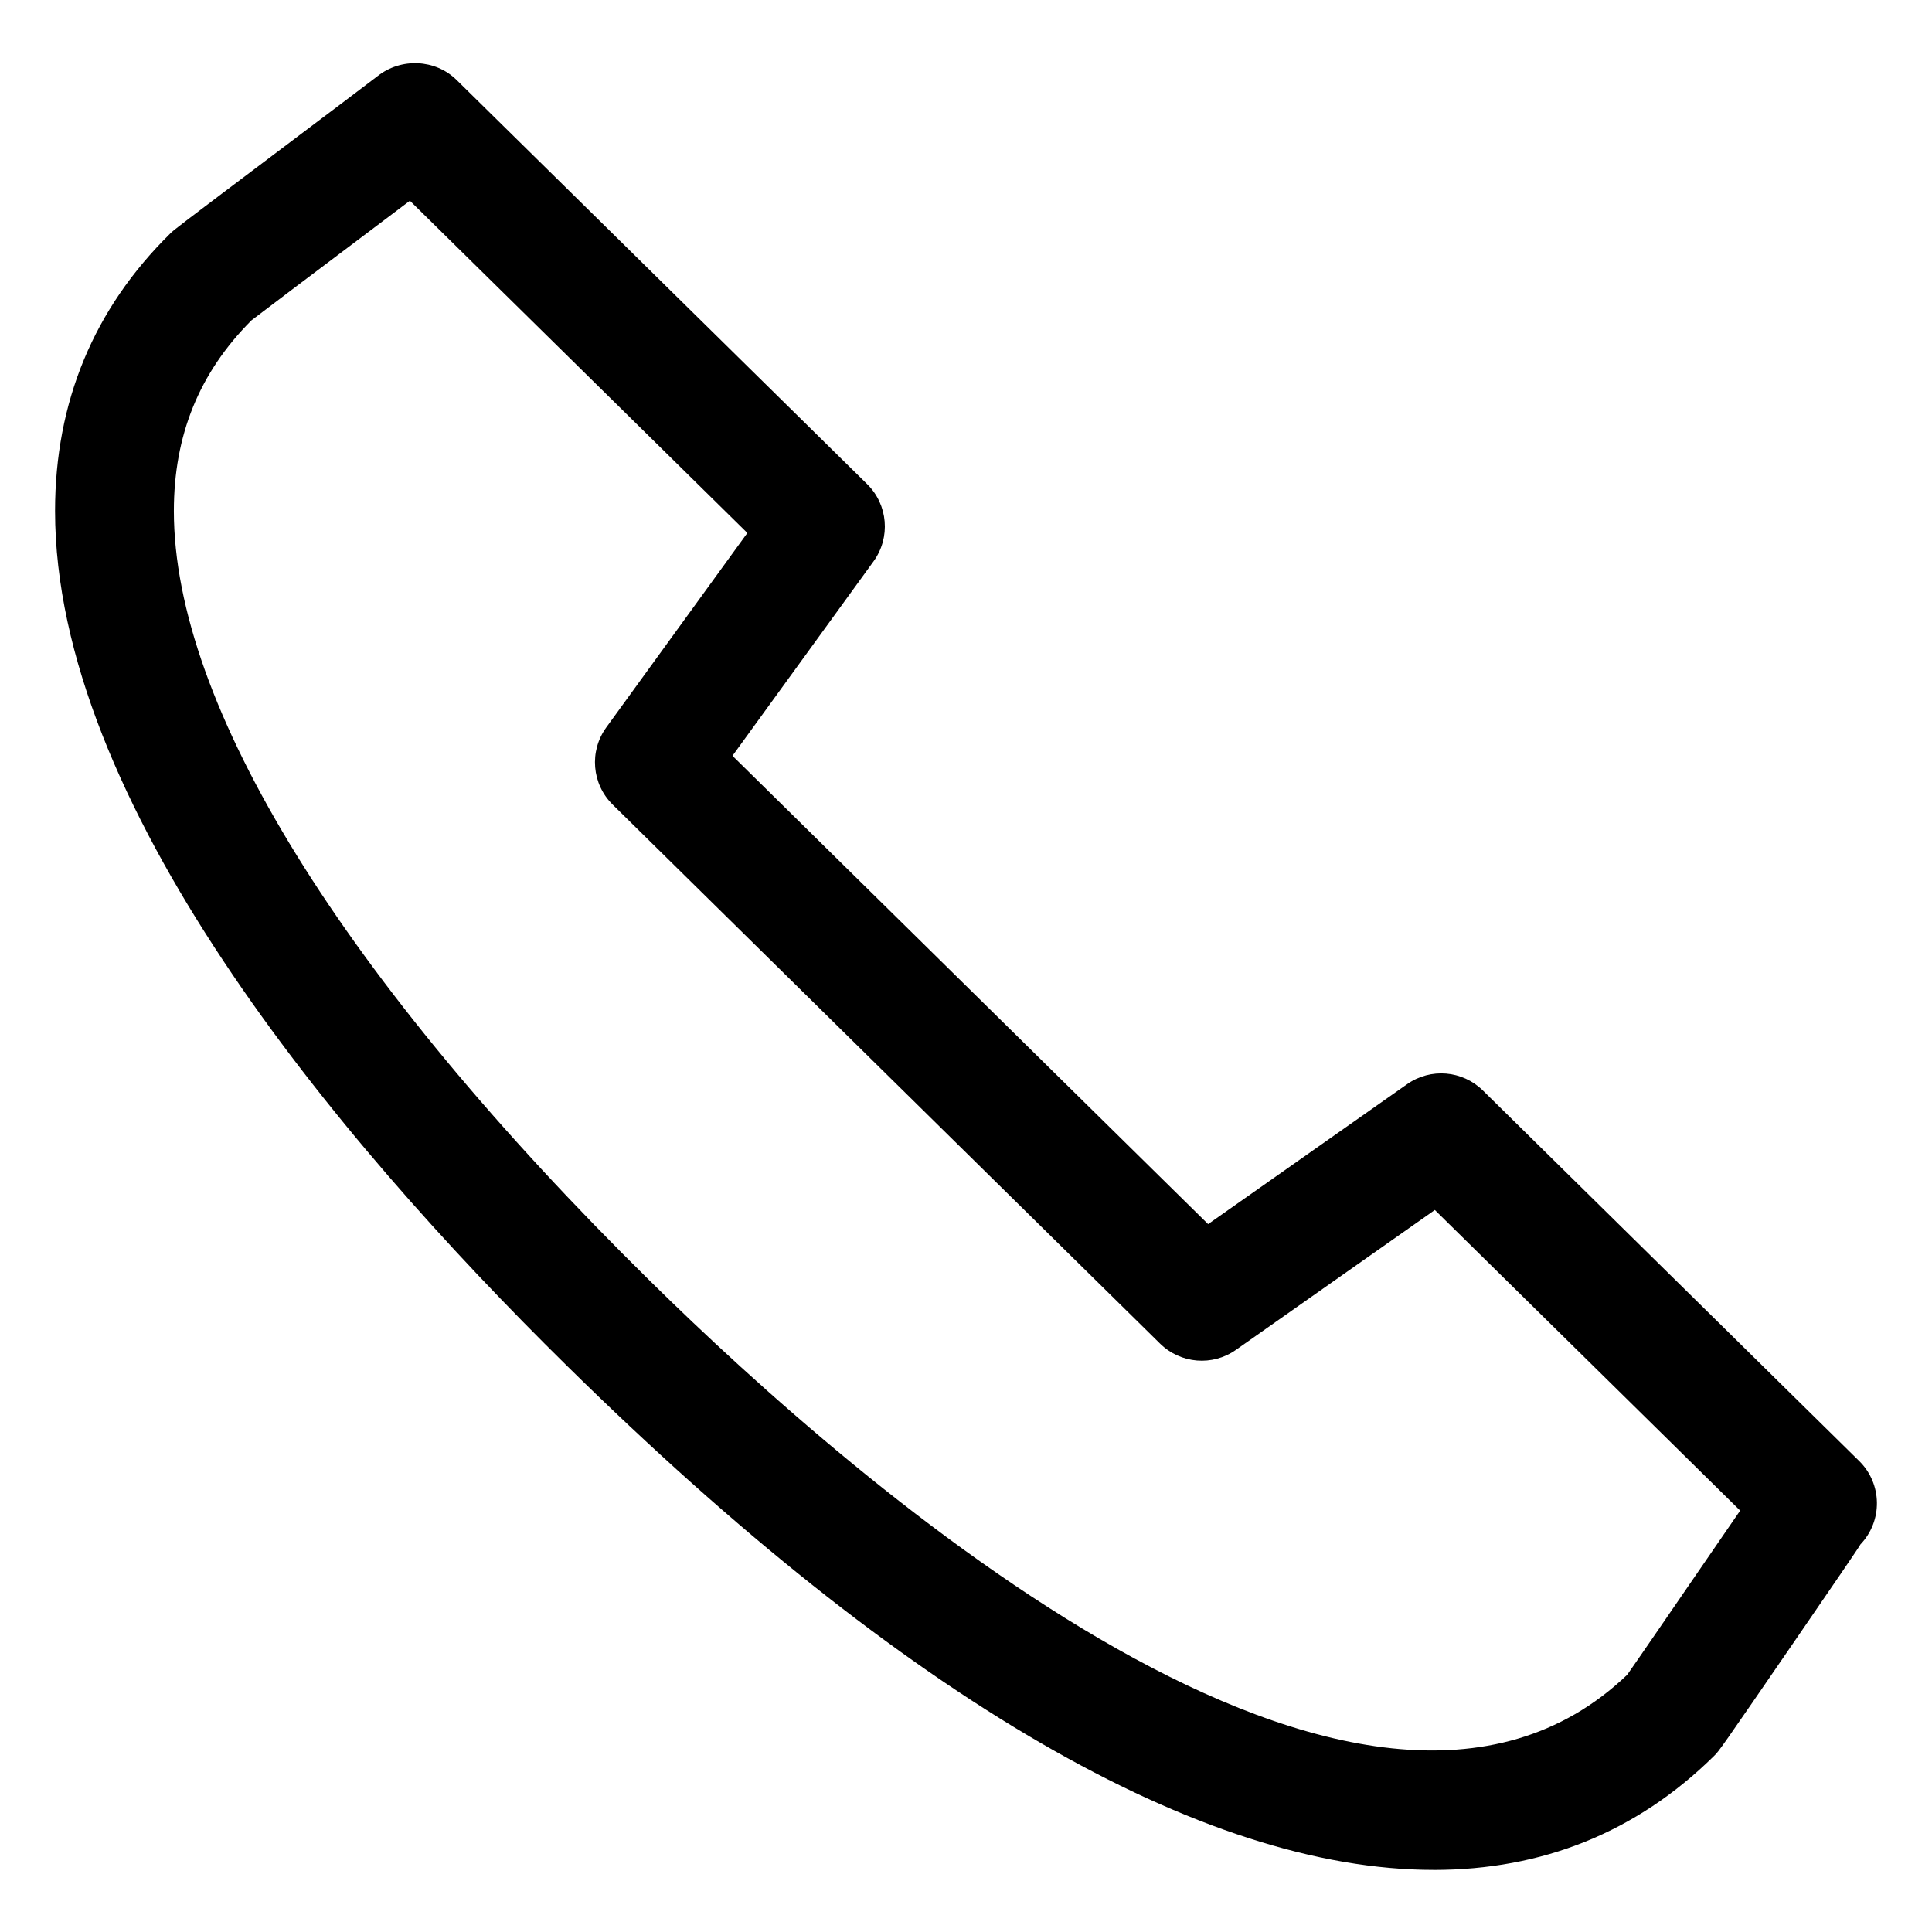
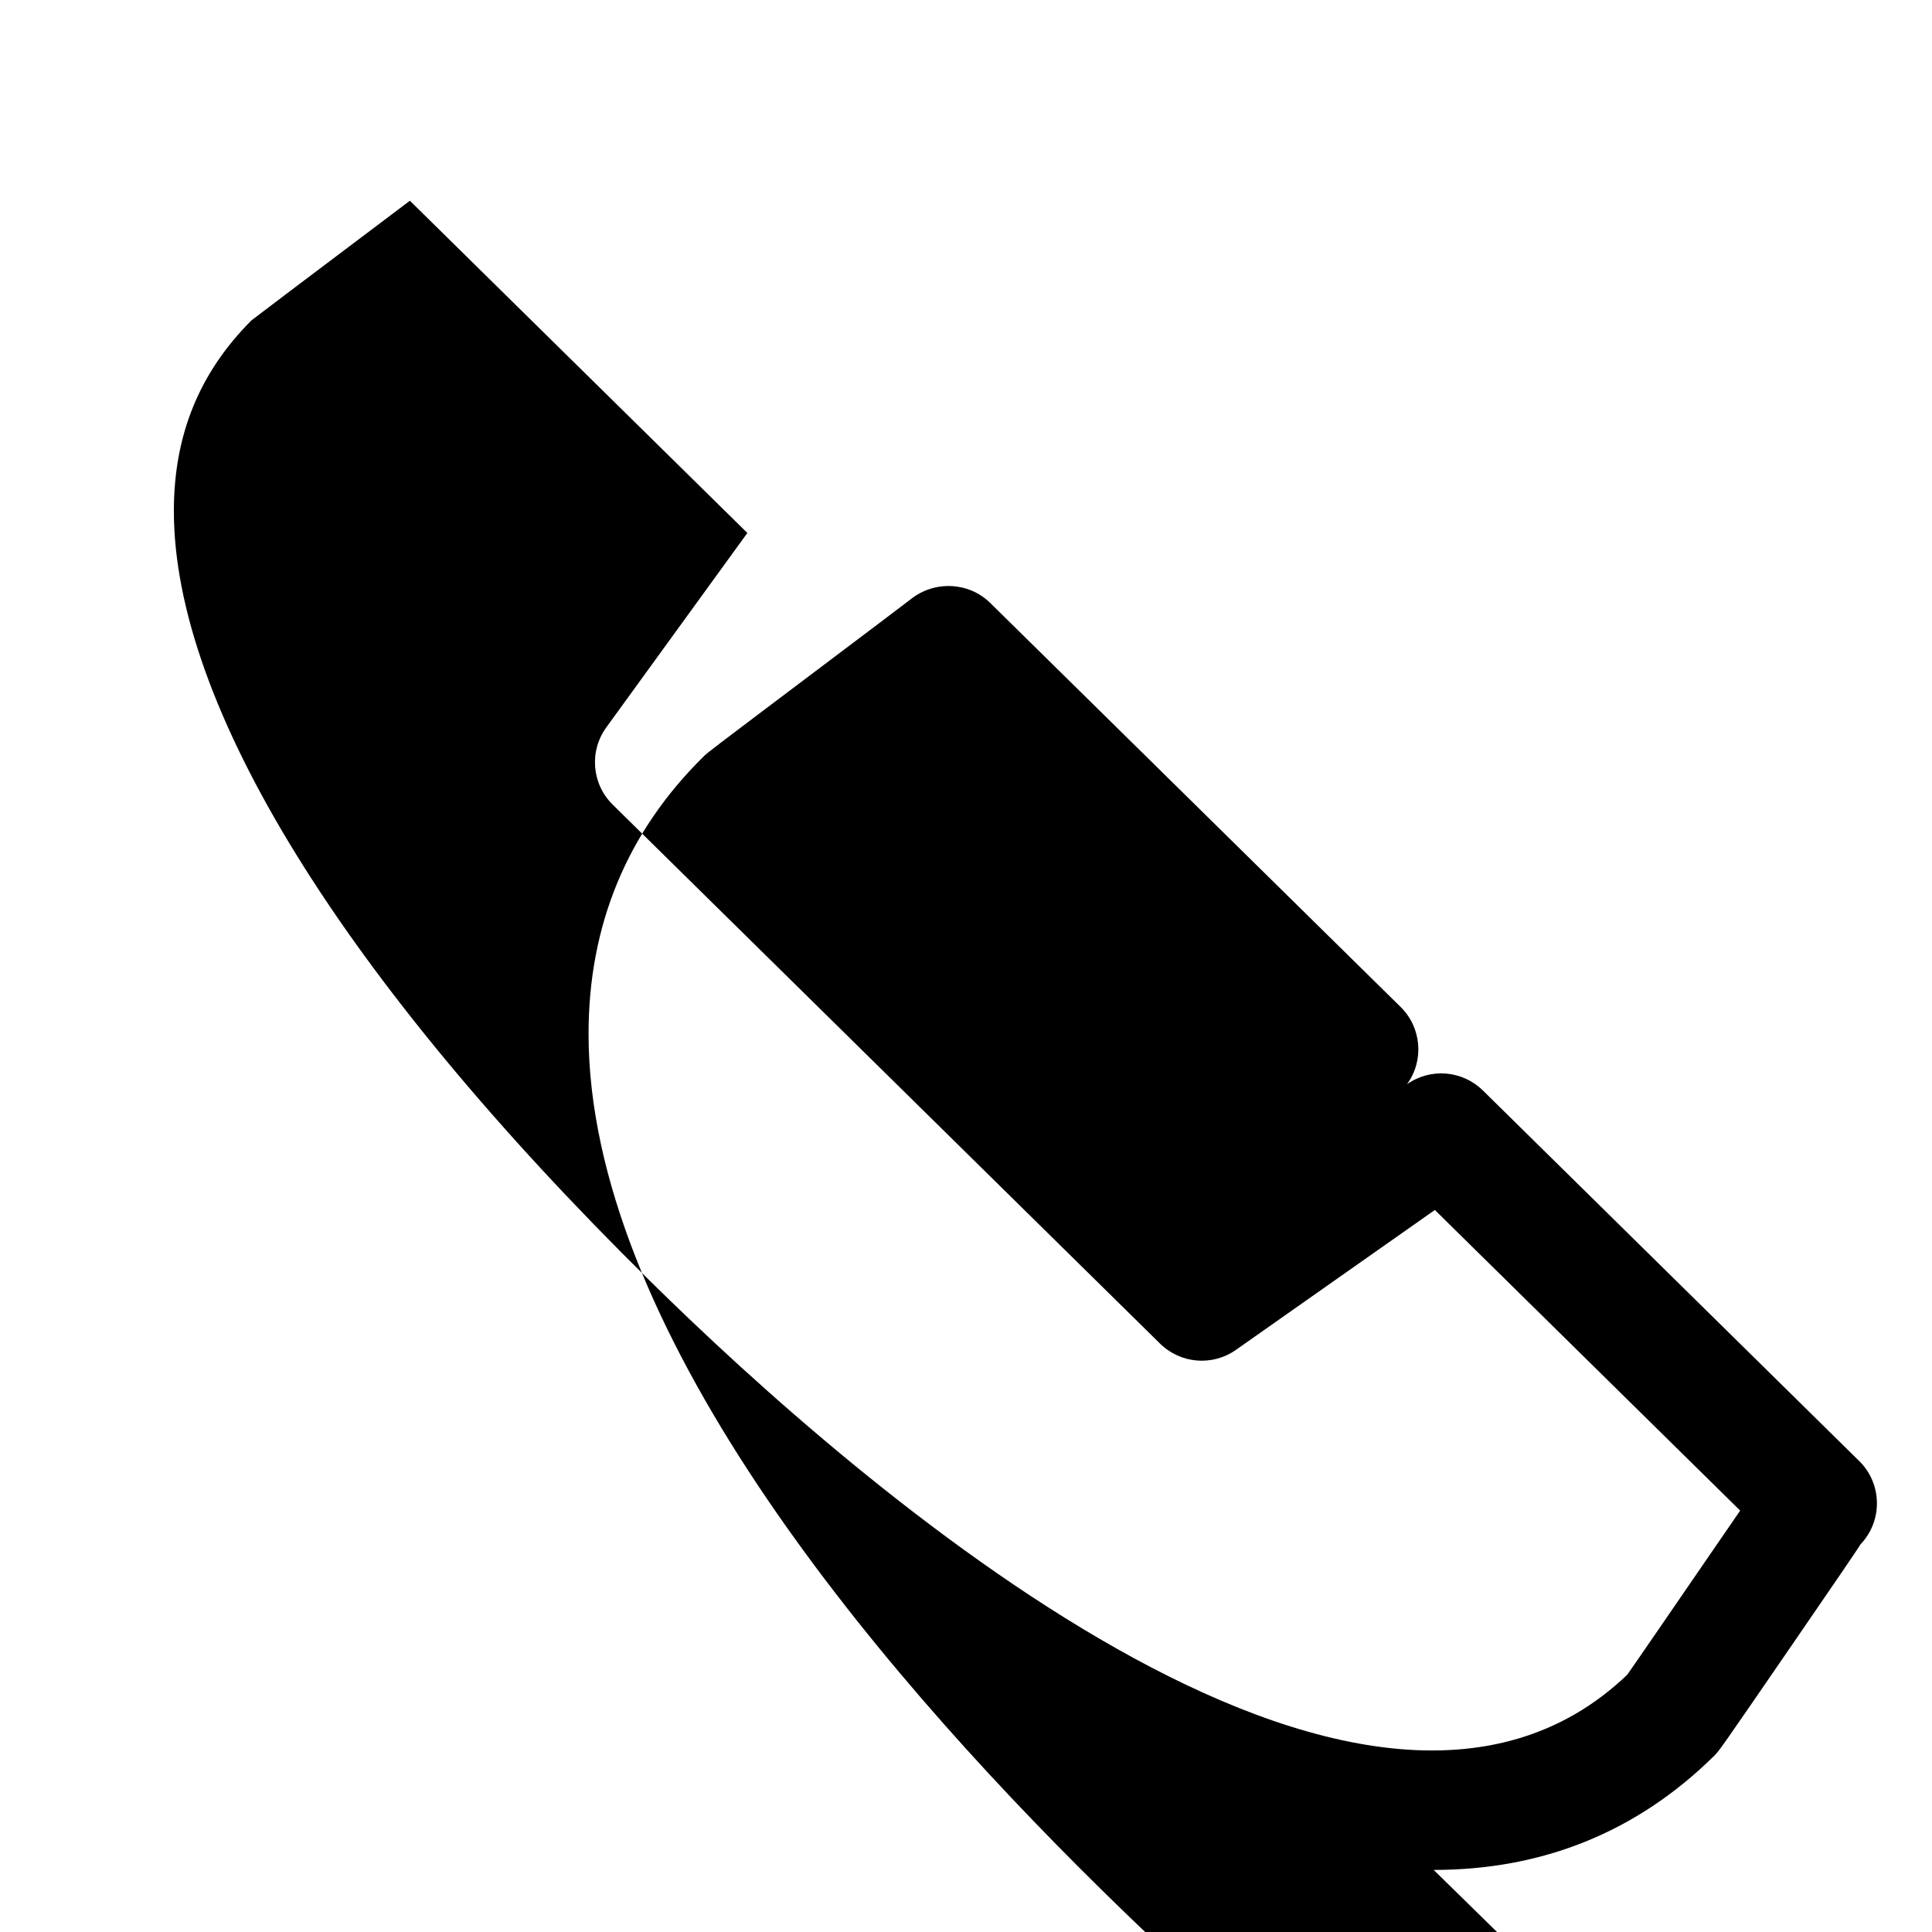
<svg xmlns="http://www.w3.org/2000/svg" fill="#000000" width="800px" height="800px" version="1.1" viewBox="144 144 512 512">
-   <path d="m523.94 639.55c28.781 0 53.762-9.973 74.25-30.156 1.465-1.445 1.465-1.445 22.367-31.887 8.332-12.145 16.371-23.852 16.461-24.199 5.965-6.223 5.832-16.082-0.309-22.121l-99.723-98.195c-5.441-5.352-13.879-6.047-20.109-1.66l-52.715 37.074-126.05-124.11 37.383-51.527c4.57-6.305 3.856-15.008-1.691-20.469l-108.8-107.11c-5.656-5.547-14.738-5.934-20.961-1.004-1.426 1.129-12.473 9.441-24.109 18.215-29.672 22.363-29.711 22.406-30.789 23.449-0.02 0.023-0.051 0.043-0.07 0.074-20.234 19.914-30.484 44.637-30.484 73.48 0 76.875 73.738 165.61 135.6 226.5 89.77 88.398 168.43 133.64 229.75 133.64zm-313.34-410.62c3.043-2.359 16-12.117 28.281-21.371 5.844-4.406 10.312-7.769 13.746-10.363l89.43 88.047-37.383 51.527c-4.57 6.305-3.856 14.996 1.691 20.461l145.06 142.84c5.434 5.34 13.891 6.047 20.109 1.66l52.715-37.074 80.914 79.664c-2.602 3.781-6.027 8.766-10.566 15.375-8.273 12.055-16.832 24.539-19.371 28.137-70.027 66.914-204.31-50.543-258.94-104.34-81.383-80.129-126.21-152.6-126.21-204.07 0-20.102 6.715-36.621 20.52-50.48z" />
+   <path d="m523.94 639.55c28.781 0 53.762-9.973 74.25-30.156 1.465-1.445 1.465-1.445 22.367-31.887 8.332-12.145 16.371-23.852 16.461-24.199 5.965-6.223 5.832-16.082-0.309-22.121l-99.723-98.195c-5.441-5.352-13.879-6.047-20.109-1.66c4.57-6.305 3.856-15.008-1.691-20.469l-108.8-107.11c-5.656-5.547-14.738-5.934-20.961-1.004-1.426 1.129-12.473 9.441-24.109 18.215-29.672 22.363-29.711 22.406-30.789 23.449-0.02 0.023-0.051 0.043-0.07 0.074-20.234 19.914-30.484 44.637-30.484 73.48 0 76.875 73.738 165.61 135.6 226.5 89.77 88.398 168.43 133.64 229.75 133.64zm-313.34-410.62c3.043-2.359 16-12.117 28.281-21.371 5.844-4.406 10.312-7.769 13.746-10.363l89.43 88.047-37.383 51.527c-4.57 6.305-3.856 14.996 1.691 20.461l145.06 142.84c5.434 5.34 13.891 6.047 20.109 1.66l52.715-37.074 80.914 79.664c-2.602 3.781-6.027 8.766-10.566 15.375-8.273 12.055-16.832 24.539-19.371 28.137-70.027 66.914-204.31-50.543-258.94-104.34-81.383-80.129-126.21-152.6-126.21-204.07 0-20.102 6.715-36.621 20.52-50.48z" />
</svg>